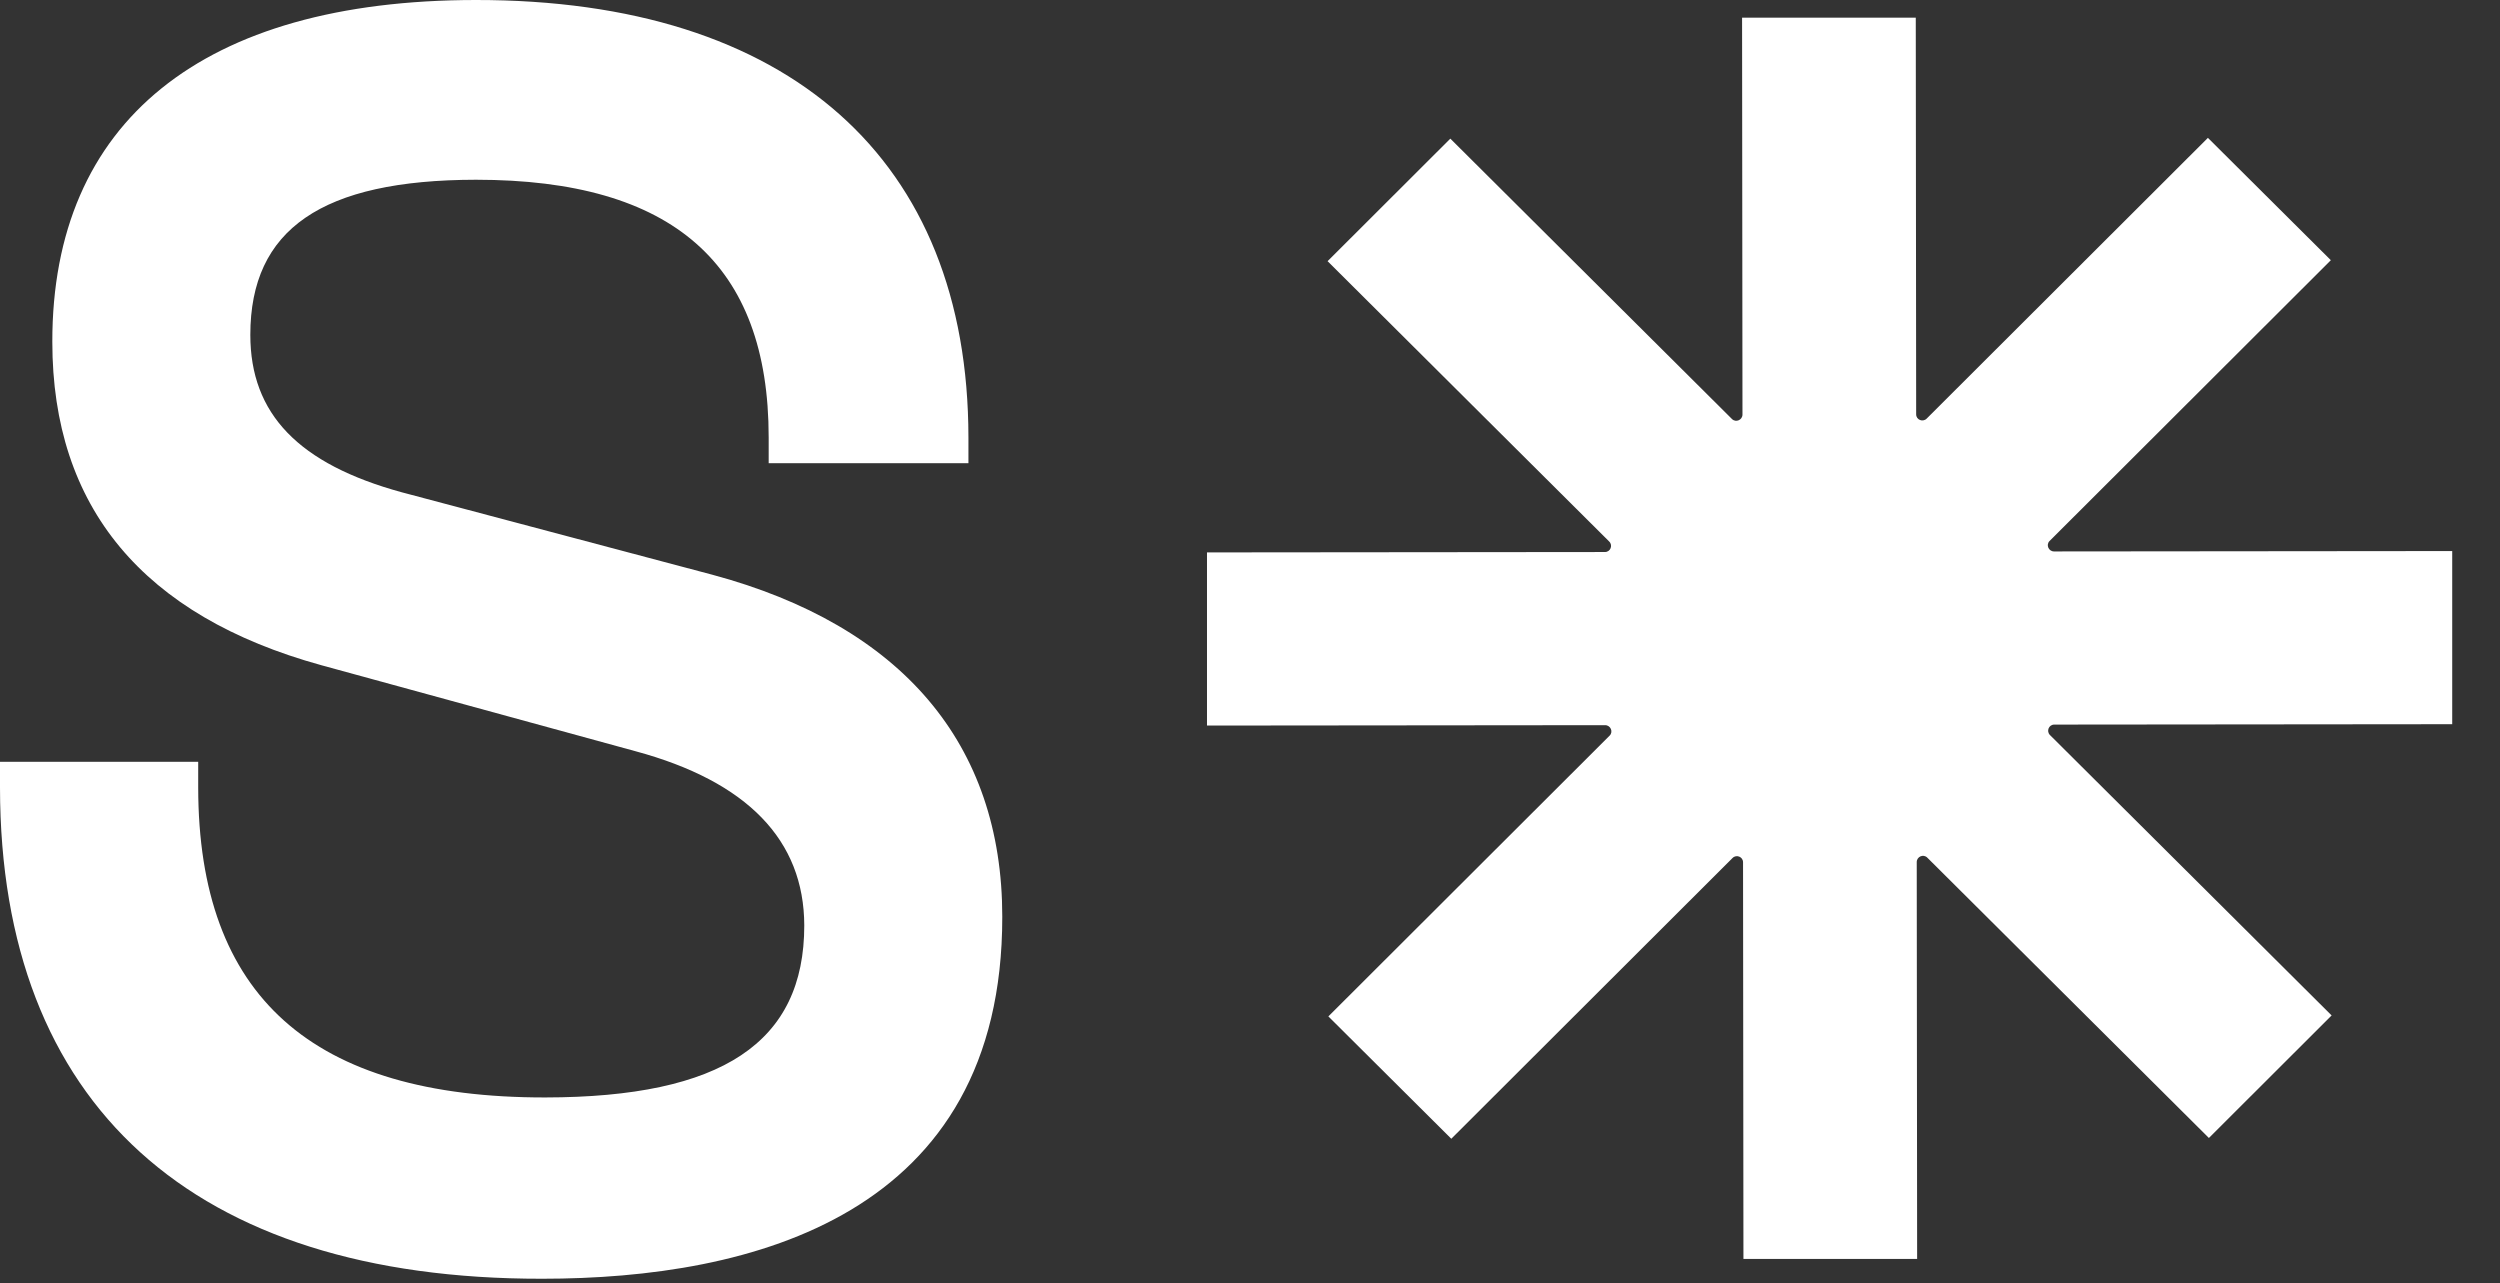
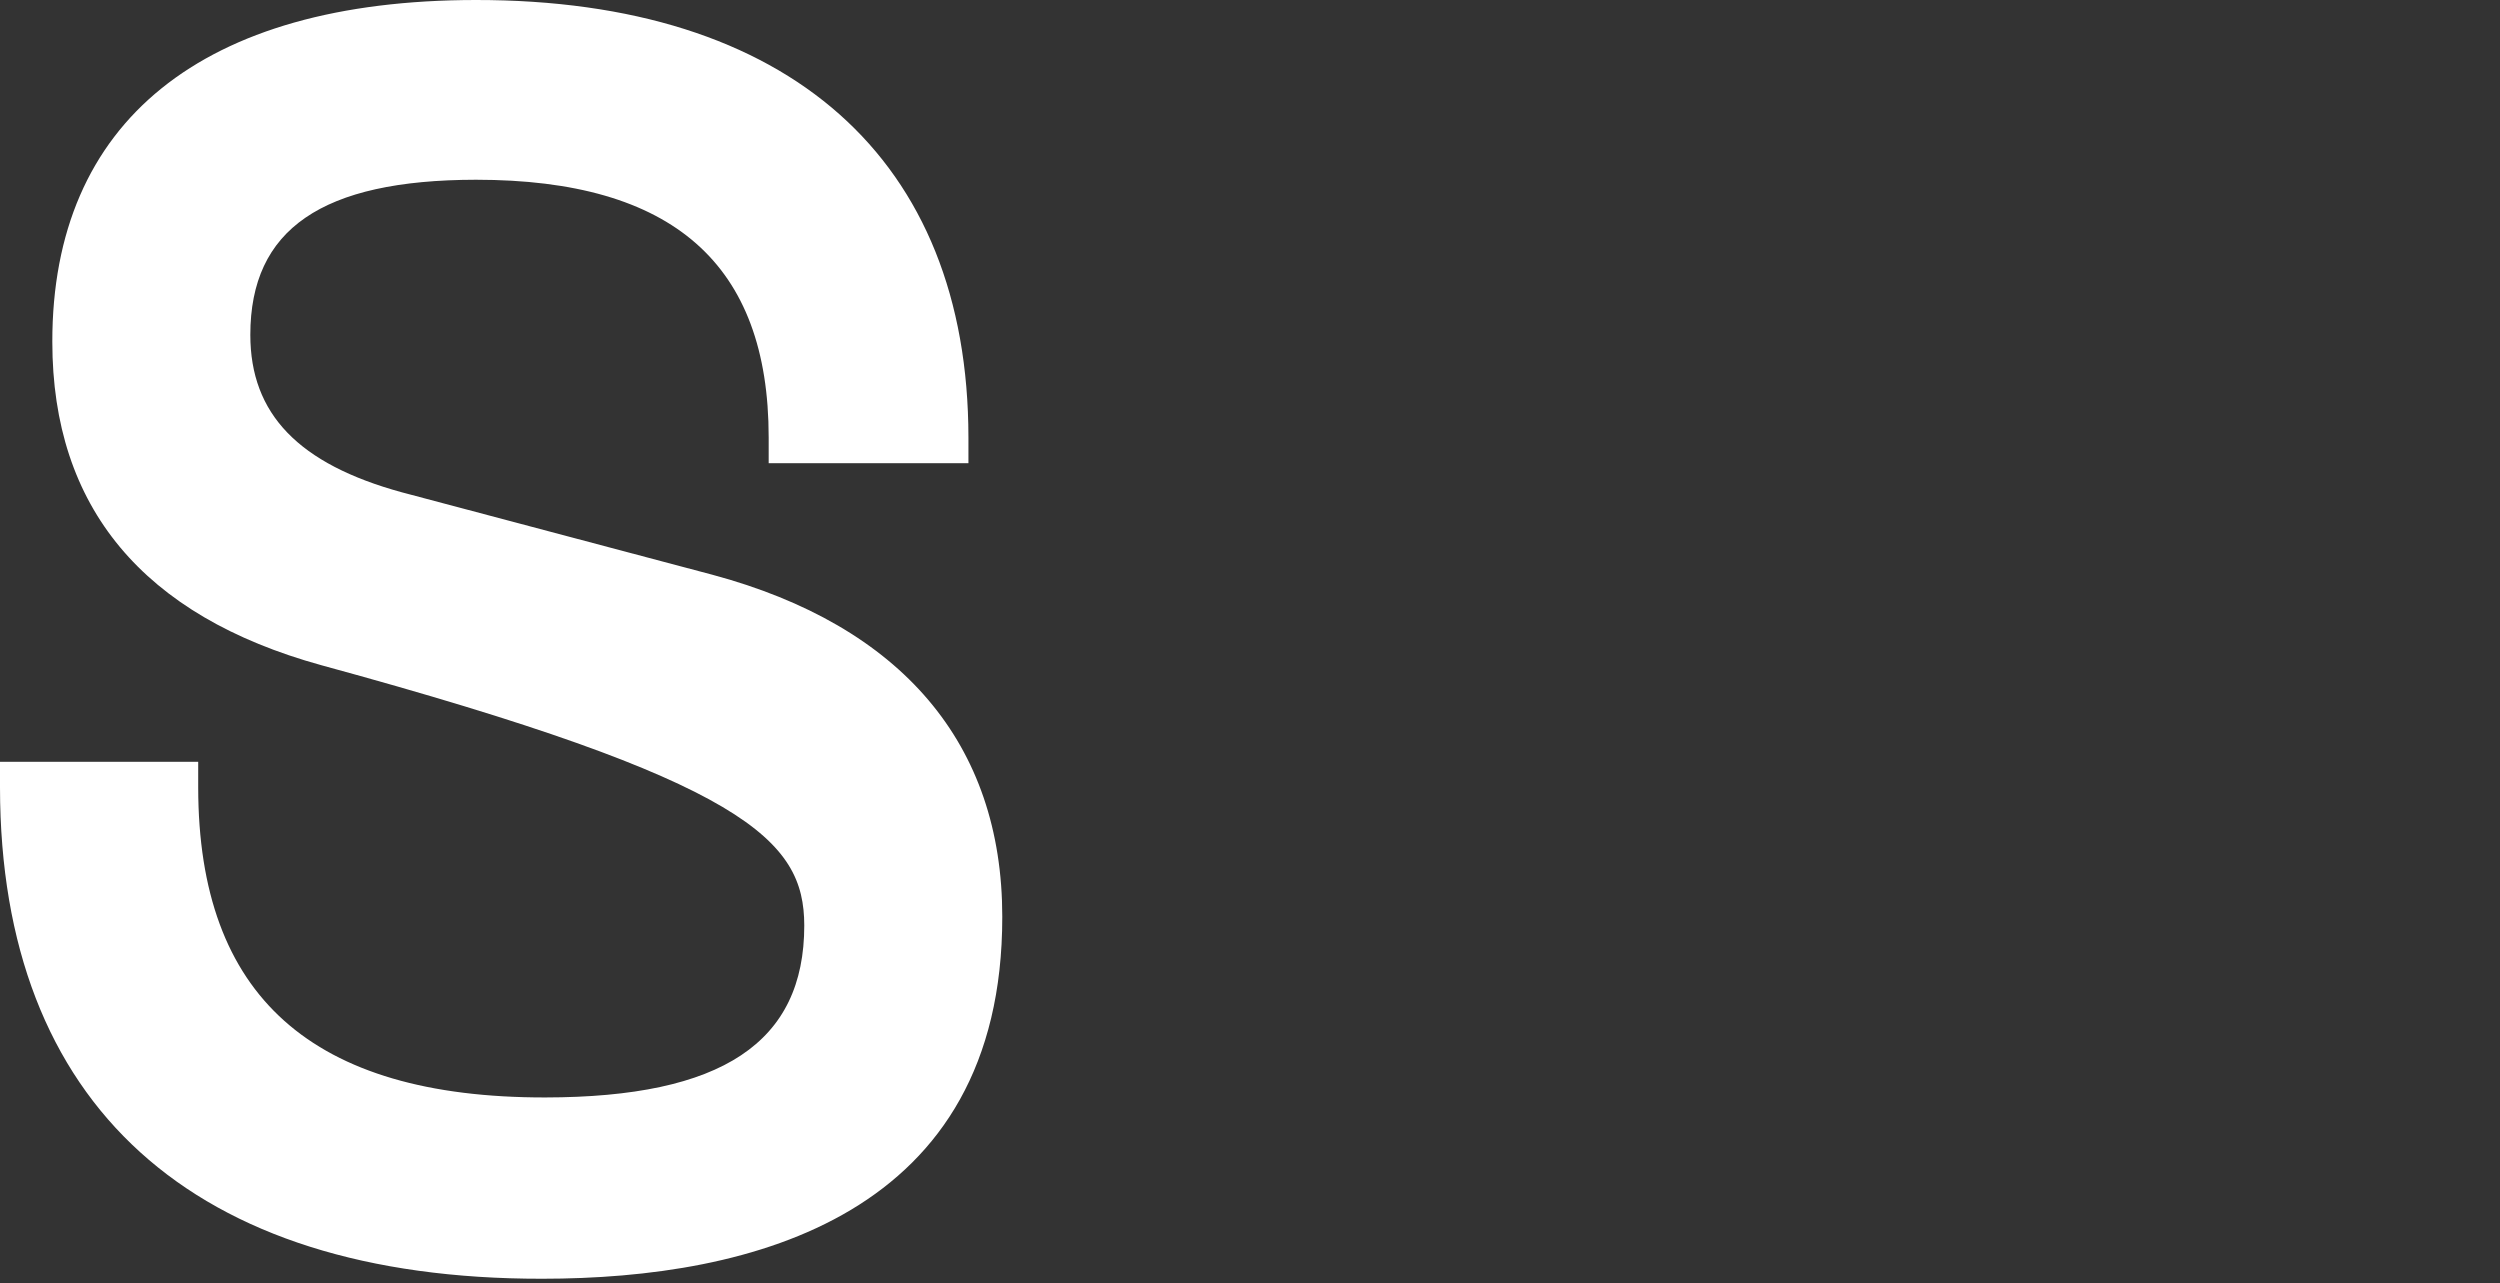
<svg xmlns="http://www.w3.org/2000/svg" fill="none" viewBox="0 0 2348 1205" height="1205" width="2348">
  <rect x="0" y="0" width="2348" height="1205" fill="#333333" stroke="none" />
-   <path fill="white" d="M668.966 539.767L377.412 462.372C280.41 435.784 235.106 388.8 235.106 314.5C235.106 215.251 302.332 168.996 447.012 168.814C631.882 168.814 721.942 247.849 721.942 410.835V435.055H909.553V410.835C909.37 149.328 740.758 -0.182 446.83 0C190.168 0.182 48.958 114.182 49.14 321.056C49.14 476.394 134.268 578.556 301.966 624.812L596.626 705.485C701.848 733.894 755.19 789.073 755.373 869.2C755.373 979.193 678.1 1030.55 512.046 1030.73C293.015 1030.91 186.331 935.669 186.149 739.722V715.501H0V739.722C0.365 1037.47 181.034 1201.36 509.123 1201C706.415 1201 941.521 1141.63 941.339 861.005C941.339 698.747 847.077 587.662 668.966 539.767Z" />
-   <path fill="white" d="M1800.2 809.65C1800.2 804.551 1806.42 801.82 1810.07 805.462L2074.59 1068.79L2189.86 953.698L1925.34 690.37C1921.69 686.728 1924.24 680.536 1929.36 680.536L2303.12 680.172V517.55L1929.17 517.914C1924.06 517.914 1921.32 511.722 1924.97 508.08L2189.13 244.388L2073.67 129.478L1809.52 393.17C1805.87 396.812 1799.66 394.263 1799.66 389.164L1799.29 16.572H1636.16L1636.53 389.346C1636.53 394.445 1630.31 397.177 1626.66 393.534L1362.14 130.207L1246.87 245.299L1511.39 508.626C1515.04 512.269 1512.49 518.46 1507.37 518.46L1133.61 518.824V681.447L1507.55 681.082C1512.67 681.082 1515.41 687.274 1511.76 690.916L1247.6 954.608L1363.06 1069.52L1627.21 805.826C1630.86 802.184 1637.07 804.733 1637.07 809.833L1637.44 1182.42H1800.57L1800.2 809.65Z" />
+   <path fill="white" d="M668.966 539.767L377.412 462.372C280.41 435.784 235.106 388.8 235.106 314.5C235.106 215.251 302.332 168.996 447.012 168.814C631.882 168.814 721.942 247.849 721.942 410.835V435.055H909.553V410.835C909.37 149.328 740.758 -0.182 446.83 0C190.168 0.182 48.958 114.182 49.14 321.056C49.14 476.394 134.268 578.556 301.966 624.812C701.848 733.894 755.19 789.073 755.373 869.2C755.373 979.193 678.1 1030.55 512.046 1030.73C293.015 1030.91 186.331 935.669 186.149 739.722V715.501H0V739.722C0.365 1037.47 181.034 1201.36 509.123 1201C706.415 1201 941.521 1141.63 941.339 861.005C941.339 698.747 847.077 587.662 668.966 539.767Z" />
</svg>